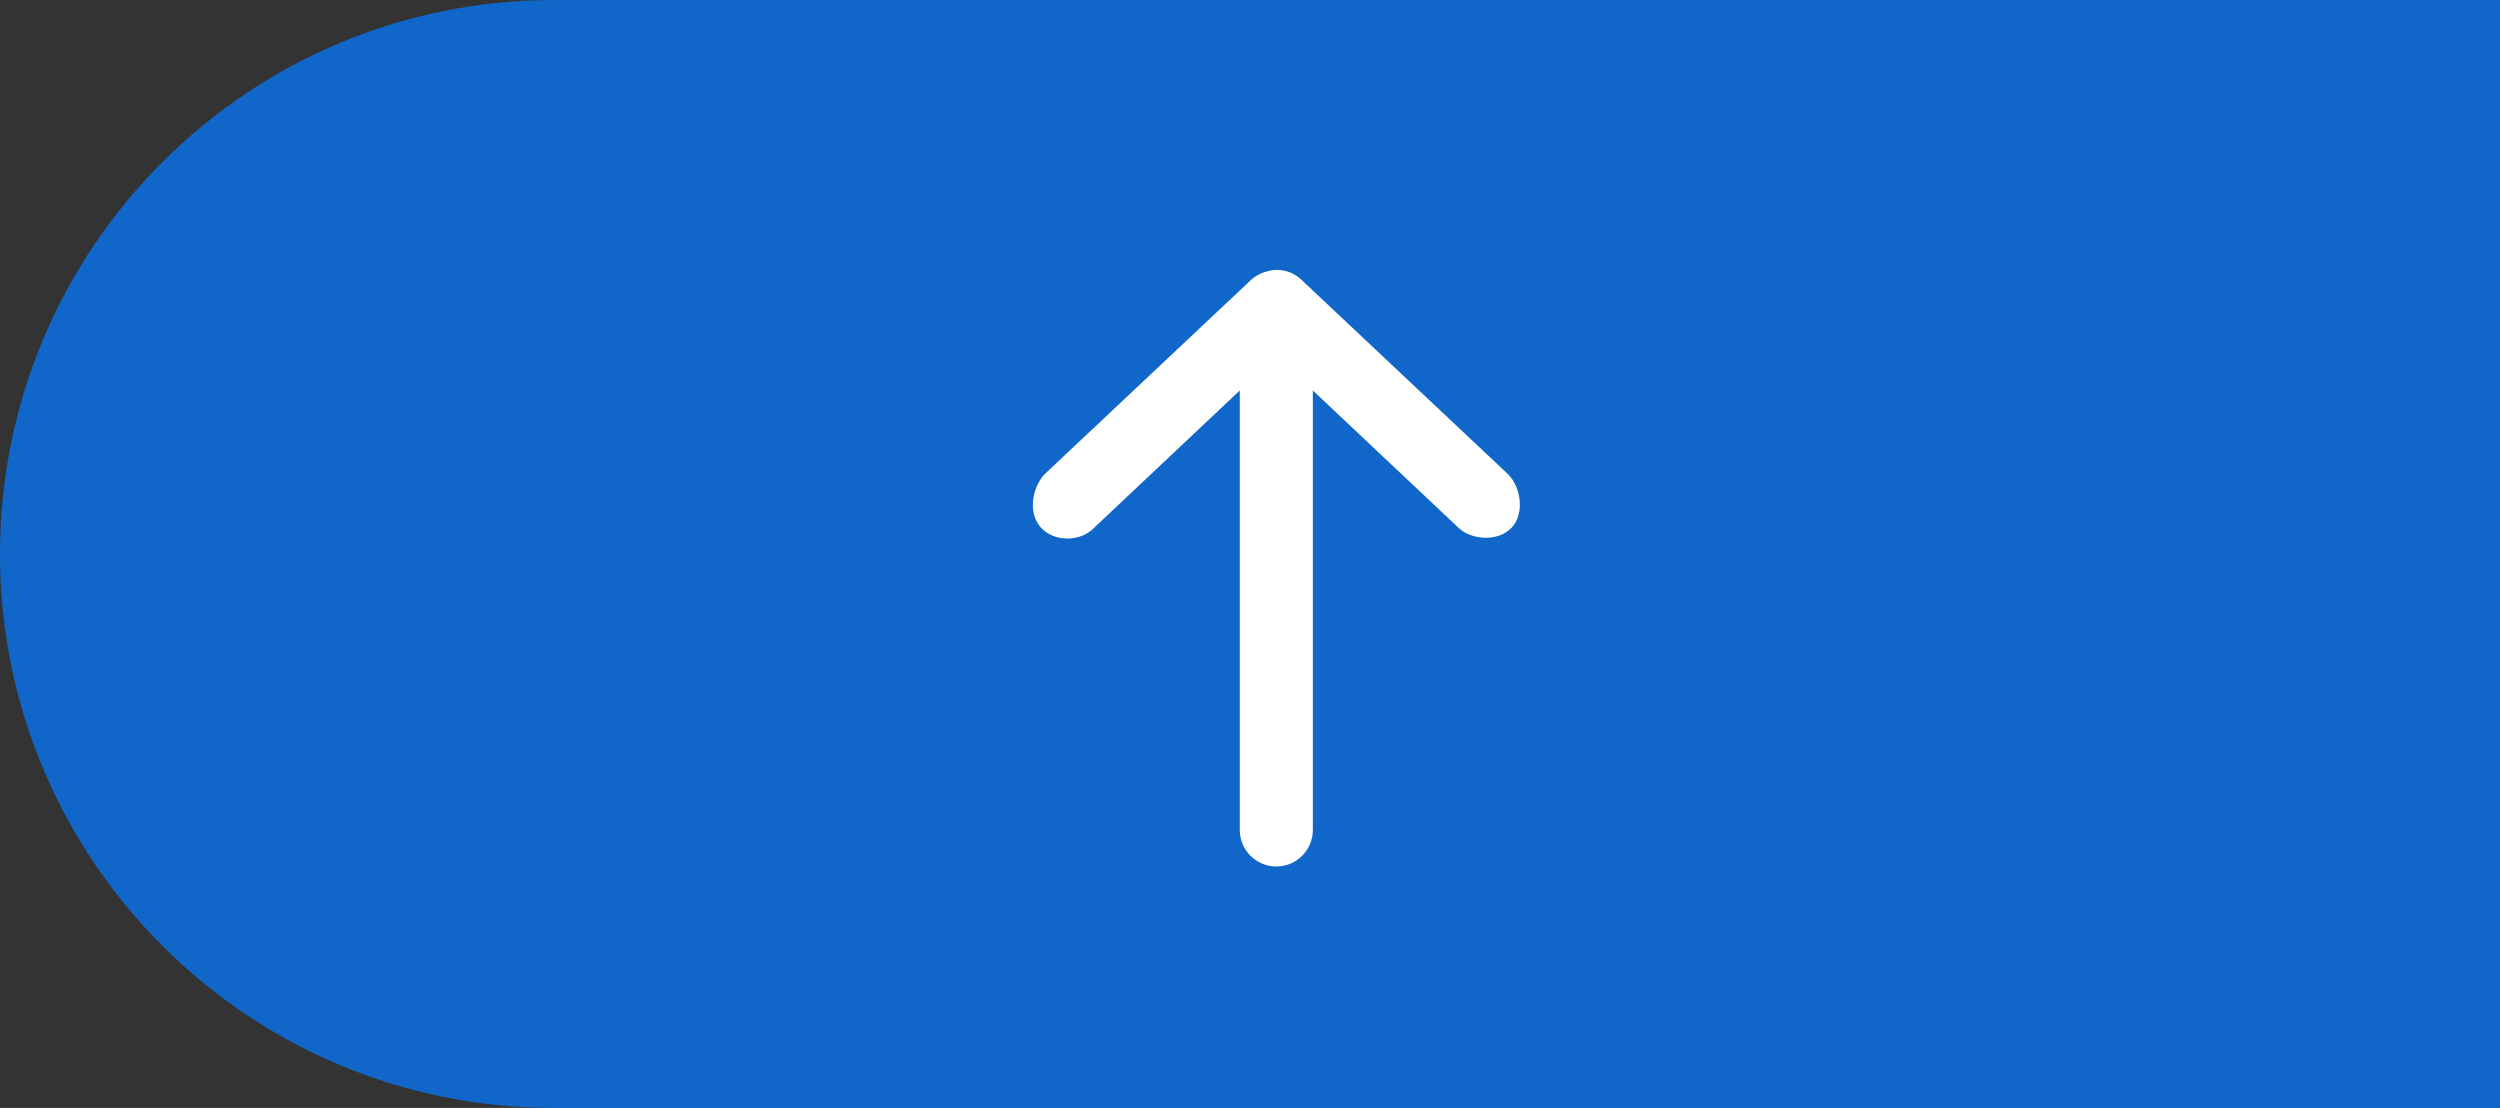
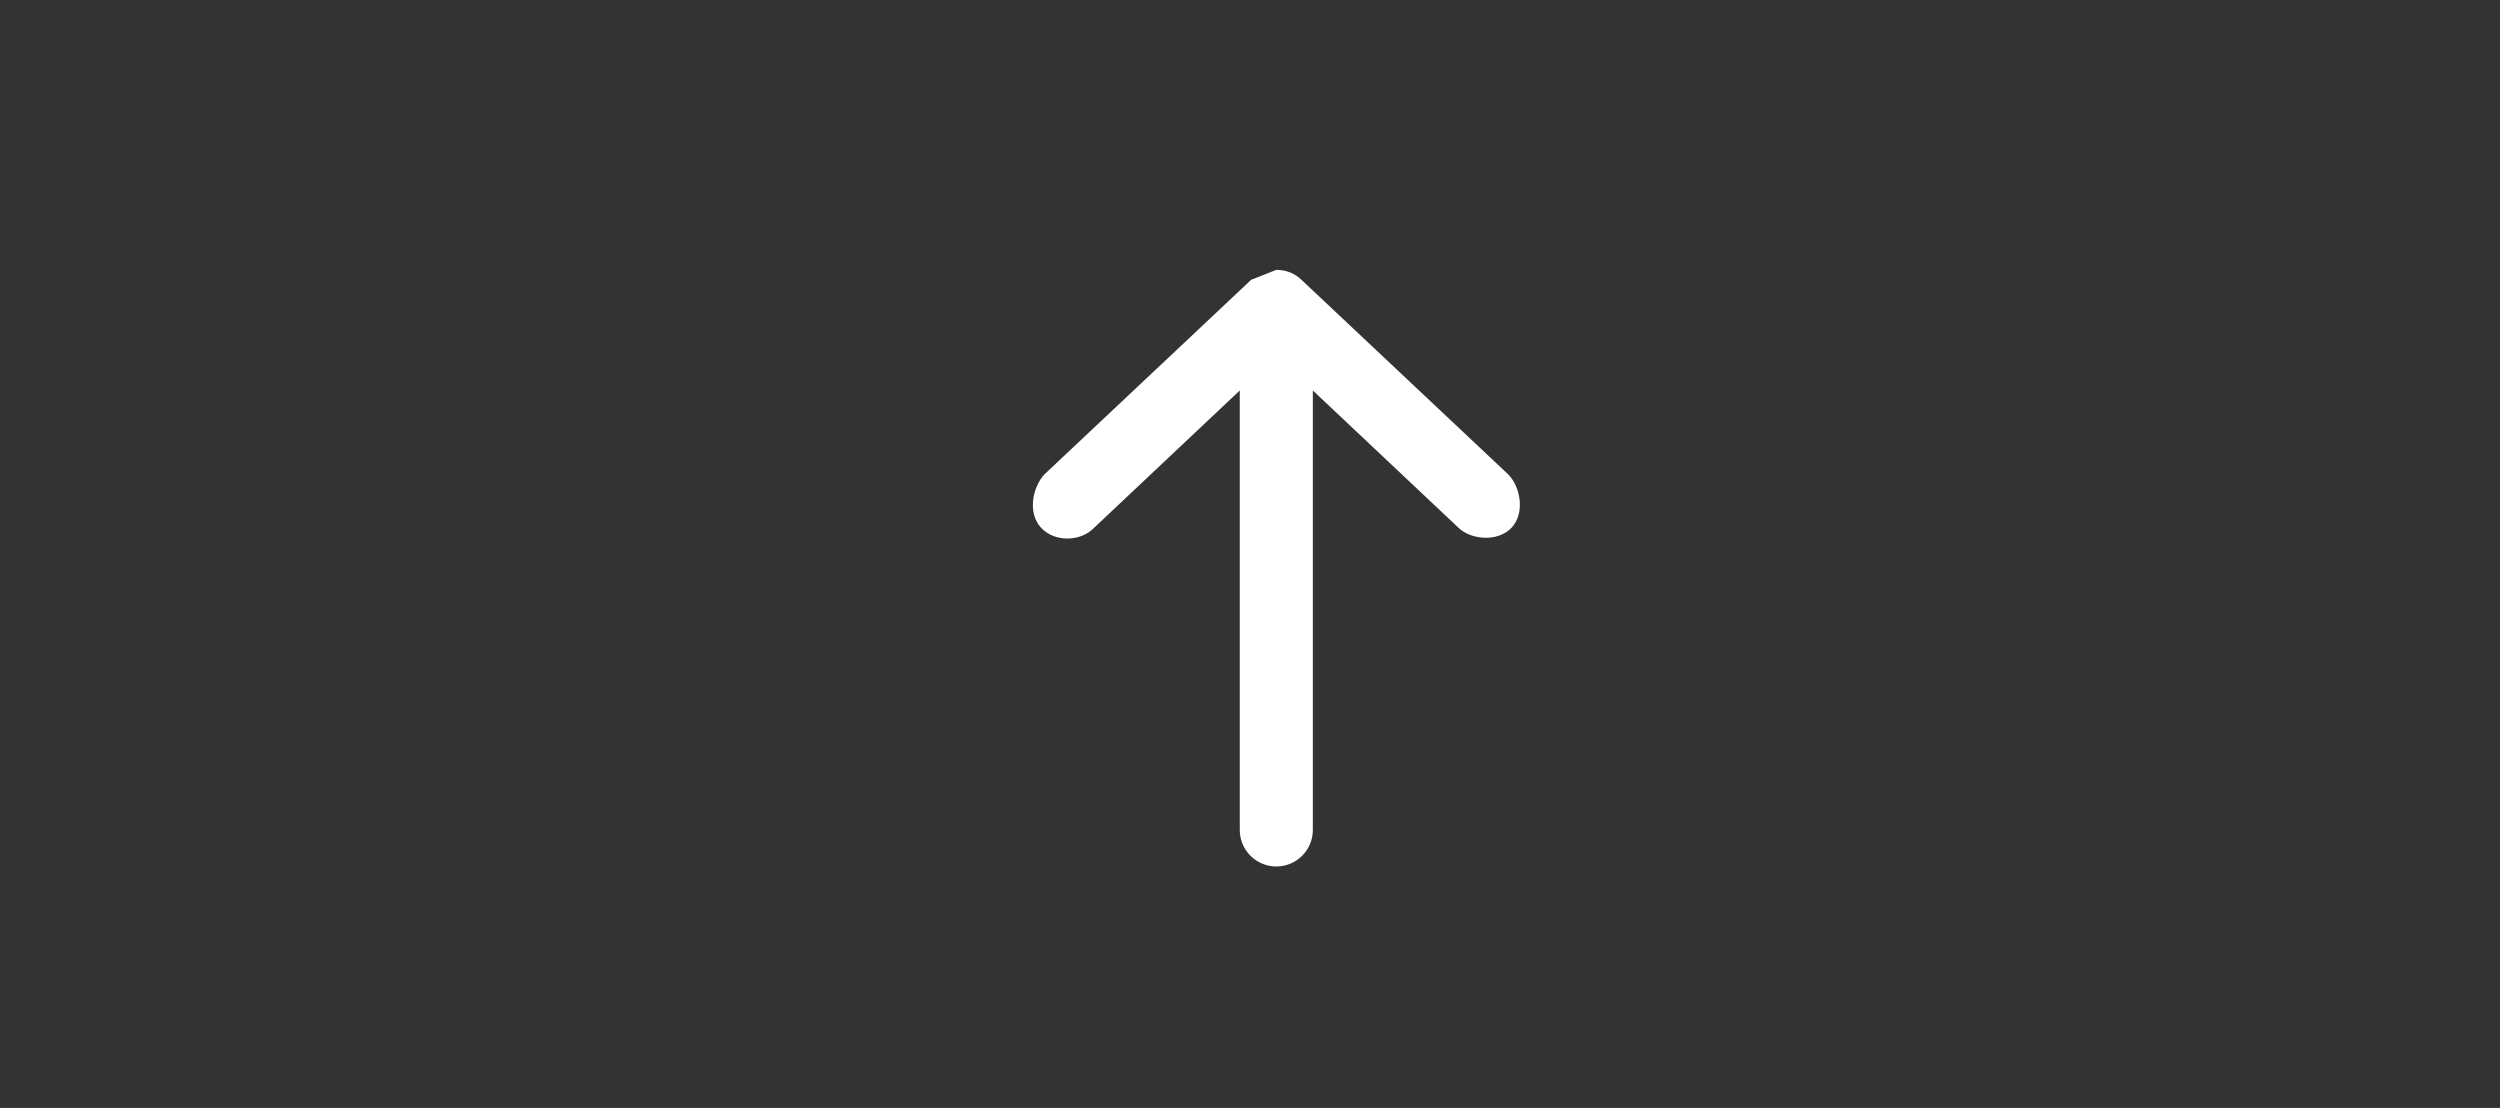
<svg xmlns="http://www.w3.org/2000/svg" width="88px" height="39px" viewBox="0 0 88 39" version="1.1">
  <rect x="0" y="0" width="88" height="39" fill="#333333" stroke="none" />
  <title>Group 2</title>
  <desc>Created with Sketch.</desc>
  <g id="Page-1" stroke="none" stroke-width="1" fill="none" fill-rule="evenodd">
    <g id="Group-2">
-       <path d="M19.5,0 L88,0 L88,0 L88,39 L19.5,39 C8.73,39 1.31888981e-15,30.27 0,19.5 C-1.31888981e-15,8.73 8.73,1.97833472e-15 19.5,0 Z" id="Rectangle" fill="#1067C9" />
      <g id="noun_Arrow_1569919" transform="translate(44.714, 20) rotate(-90) translate(-44.714, -20) translate(34, 11)" fill="#FFFFFF" fill-rule="nonzero">
        <g id="Group" transform="translate(0, 0.273)">
-           <path d="M20.866,8.055 L14.009,0.769 C13.544,0.351 12.653,0.179 12.134,0.662 C11.622,1.137 11.637,2.059 12.147,2.537 L16.969,7.653 L1.5,7.653 C0.79,7.653 0.214,8.229 0.214,8.939 C0.214,9.649 0.79,10.225 1.5,10.225 L16.969,10.225 L12.147,15.341 C11.708,15.78 11.627,16.735 12.134,17.216 C12.64,17.697 13.563,17.543 14.009,17.109 L20.866,9.823 C21.101,9.573 21.215,9.281 21.214,8.939 C21.202,8.632 21.076,8.278 20.866,8.055 Z" id="Path" />
+           <path d="M20.866,8.055 L14.009,0.769 C13.544,0.351 12.653,0.179 12.134,0.662 C11.622,1.137 11.637,2.059 12.147,2.537 L16.969,7.653 L1.5,7.653 C0.79,7.653 0.214,8.229 0.214,8.939 C0.214,9.649 0.79,10.225 1.5,10.225 L16.969,10.225 L12.147,15.341 C11.708,15.78 11.627,16.735 12.134,17.216 C12.64,17.697 13.563,17.543 14.009,17.109 L20.866,9.823 C21.101,9.573 21.215,9.281 21.214,8.939 Z" id="Path" />
        </g>
      </g>
    </g>
  </g>
</svg>